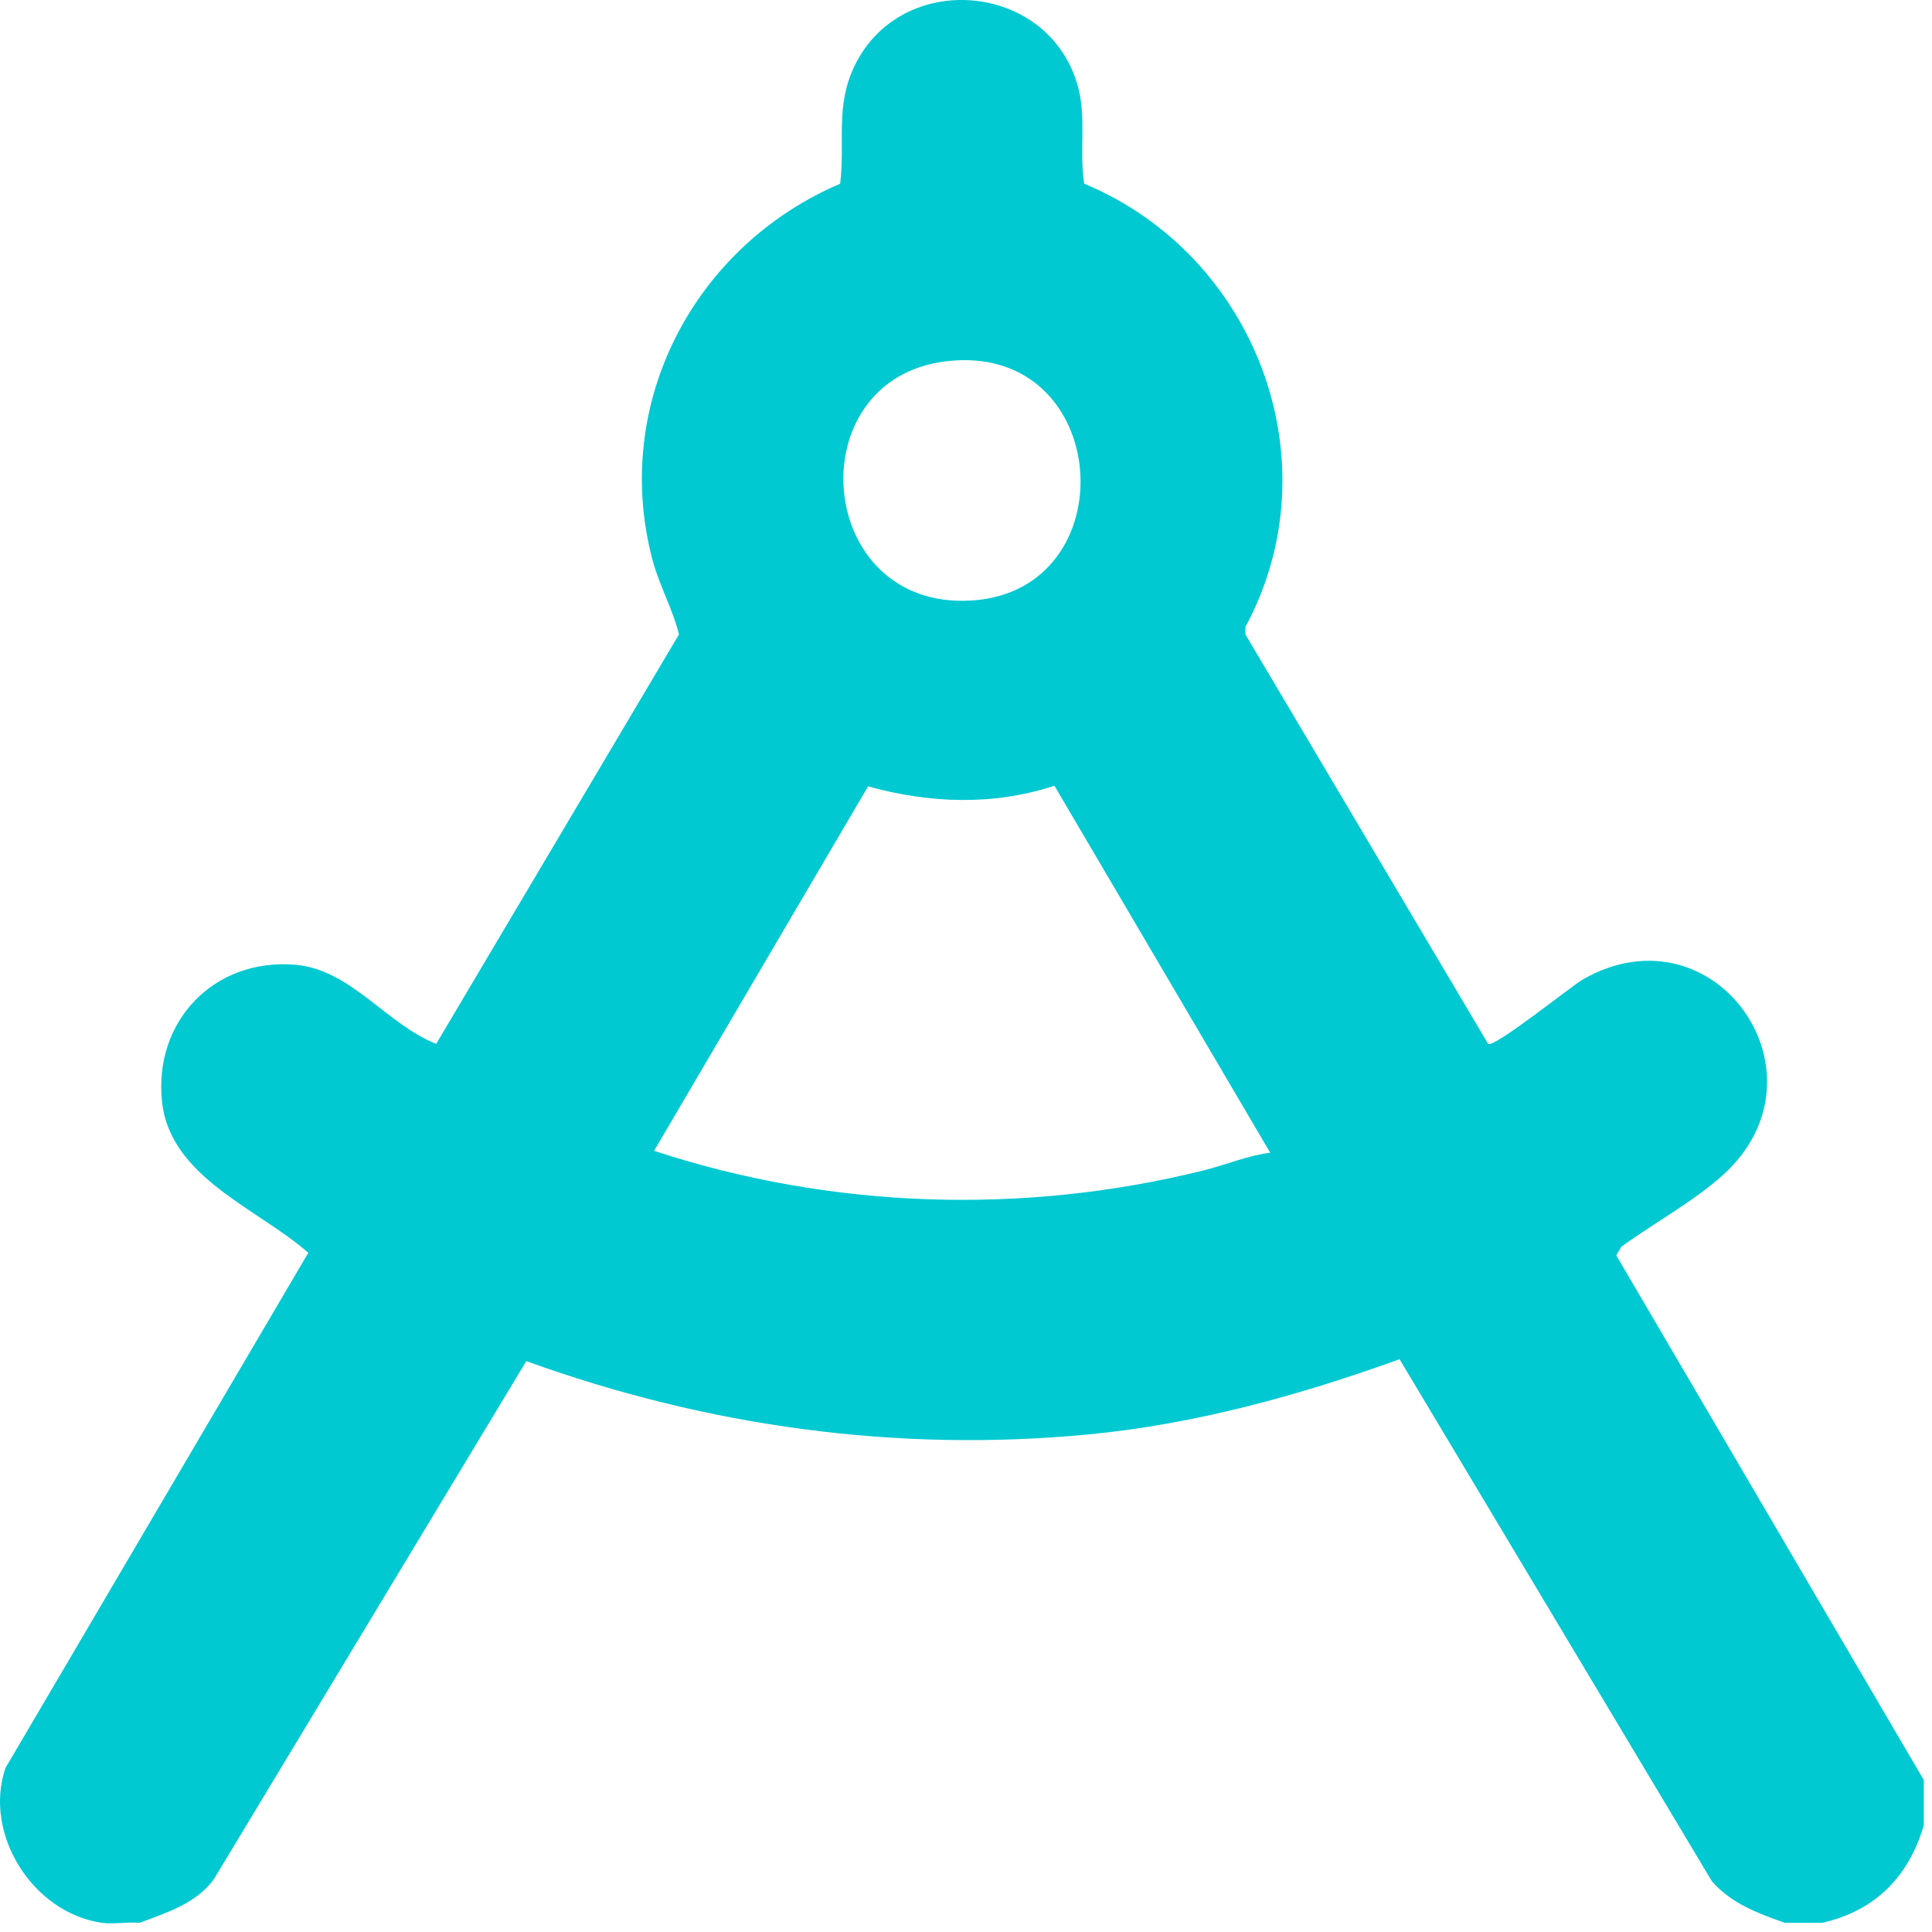
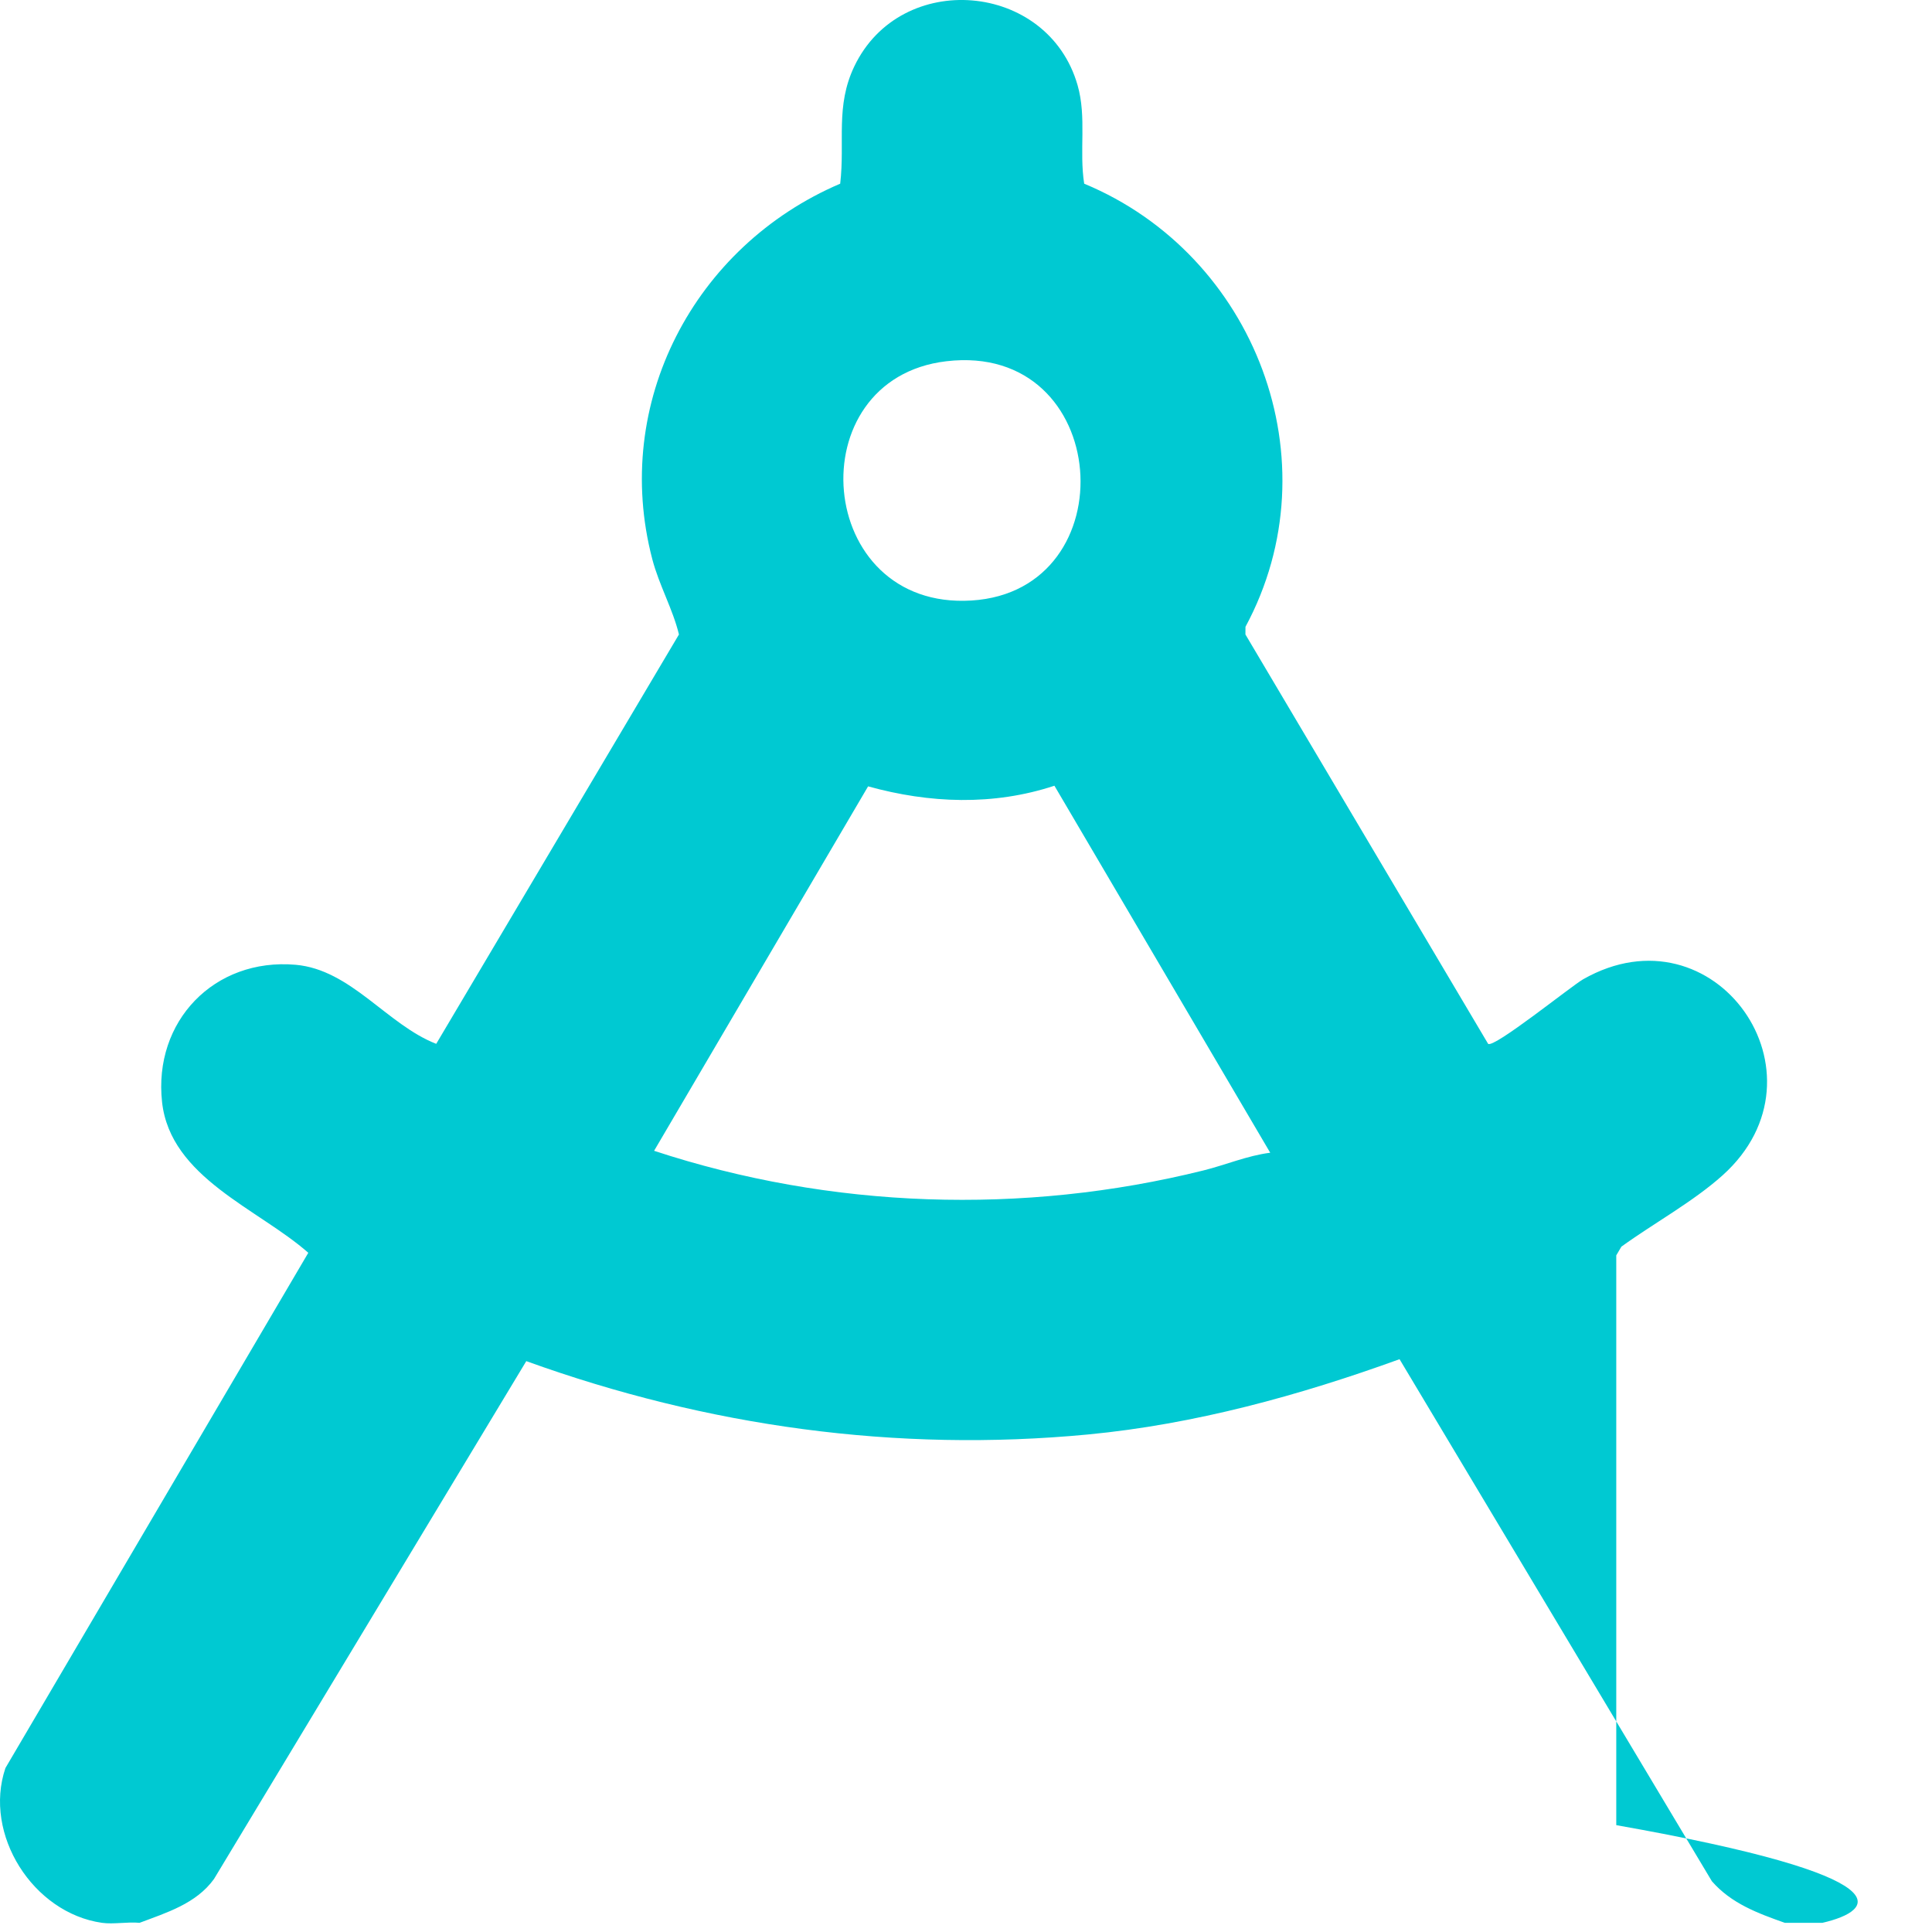
<svg xmlns="http://www.w3.org/2000/svg" width="52" height="52" viewBox="0 0 52 52" fill="none">
-   <path d="M34.188 31.026L28.38 21.148C26.734 21.691 25.016 21.623 23.365 21.165L17.605 30.974C22.358 32.538 27.533 32.71 32.389 31.503C32.99 31.354 33.569 31.104 34.188 31.026ZM25.471 9.723C21.445 10.197 21.92 16.425 26.148 16.163C30.373 15.901 29.94 9.196 25.471 9.723ZM2.745 51.753C0.887 51.488 -0.457 49.371 0.146 47.587L8.298 33.719C6.953 32.534 4.586 31.697 4.362 29.663C4.123 27.489 5.765 25.777 7.956 25.967C9.447 26.097 10.417 27.579 11.741 28.095L18.274 17.077C18.112 16.401 17.74 15.75 17.557 15.052C16.455 10.85 18.688 6.621 22.614 4.944C22.747 3.806 22.479 2.865 22.994 1.786C24.245 -0.829 28.202 -0.499 29.003 2.292C29.252 3.16 29.042 4.06 29.181 4.944C33.779 6.851 35.925 12.412 33.522 16.871L33.521 17.077L40.053 28.095C40.212 28.218 42.299 26.534 42.611 26.357C46.152 24.342 49.38 28.92 46.368 31.63C45.574 32.344 44.508 32.925 43.64 33.554L43.502 33.788L51.78 47.911V49.124C51.372 50.514 50.476 51.425 49.05 51.753H48.039C47.314 51.497 46.597 51.233 46.075 50.633L37.669 36.583C34.975 37.559 32.152 38.336 29.284 38.609C24.127 39.1 19.031 38.392 14.165 36.635L5.76 50.573C5.281 51.238 4.48 51.48 3.756 51.753C3.435 51.722 3.053 51.797 2.745 51.753Z" fill="#00C9D2" />
+   <path d="M34.188 31.026L28.38 21.148C26.734 21.691 25.016 21.623 23.365 21.165L17.605 30.974C22.358 32.538 27.533 32.71 32.389 31.503C32.99 31.354 33.569 31.104 34.188 31.026ZM25.471 9.723C21.445 10.197 21.92 16.425 26.148 16.163C30.373 15.901 29.94 9.196 25.471 9.723ZM2.745 51.753C0.887 51.488 -0.457 49.371 0.146 47.587L8.298 33.719C6.953 32.534 4.586 31.697 4.362 29.663C4.123 27.489 5.765 25.777 7.956 25.967C9.447 26.097 10.417 27.579 11.741 28.095L18.274 17.077C18.112 16.401 17.74 15.75 17.557 15.052C16.455 10.85 18.688 6.621 22.614 4.944C22.747 3.806 22.479 2.865 22.994 1.786C24.245 -0.829 28.202 -0.499 29.003 2.292C29.252 3.16 29.042 4.06 29.181 4.944C33.779 6.851 35.925 12.412 33.522 16.871L33.521 17.077L40.053 28.095C40.212 28.218 42.299 26.534 42.611 26.357C46.152 24.342 49.38 28.92 46.368 31.63C45.574 32.344 44.508 32.925 43.64 33.554L43.502 33.788V49.124C51.372 50.514 50.476 51.425 49.05 51.753H48.039C47.314 51.497 46.597 51.233 46.075 50.633L37.669 36.583C34.975 37.559 32.152 38.336 29.284 38.609C24.127 39.1 19.031 38.392 14.165 36.635L5.76 50.573C5.281 51.238 4.48 51.48 3.756 51.753C3.435 51.722 3.053 51.797 2.745 51.753Z" fill="#00C9D2" />
</svg>